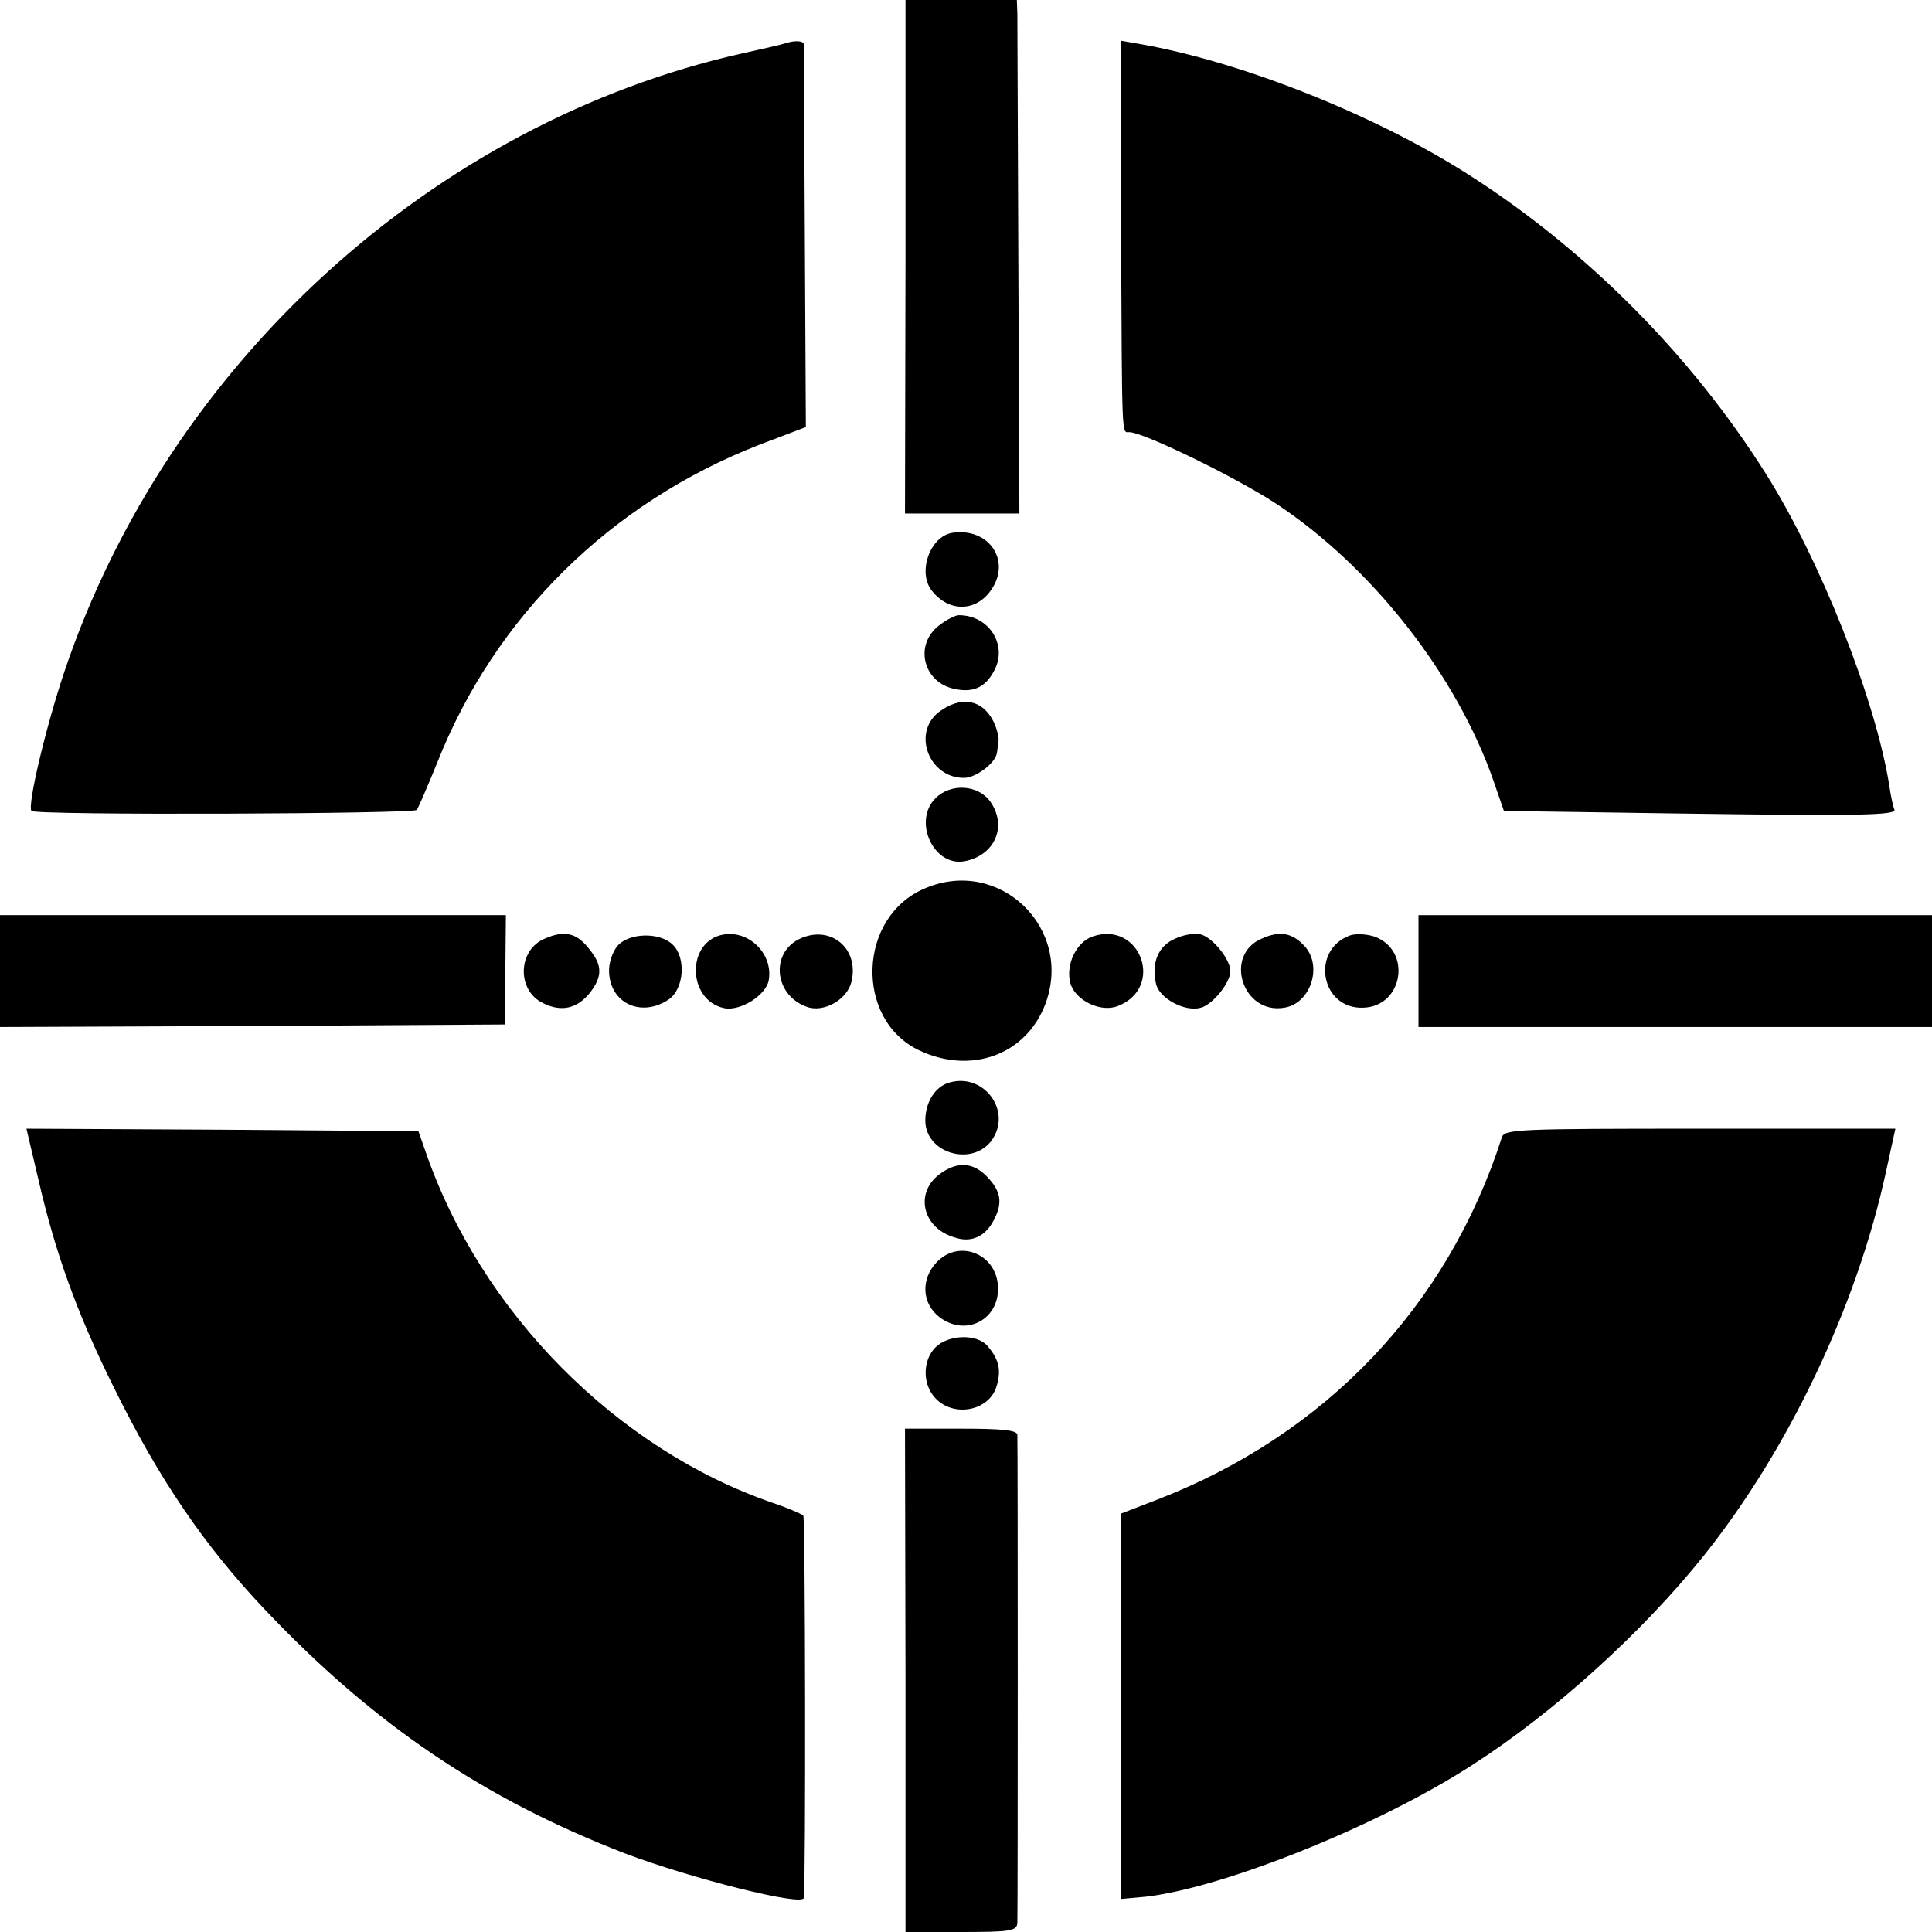
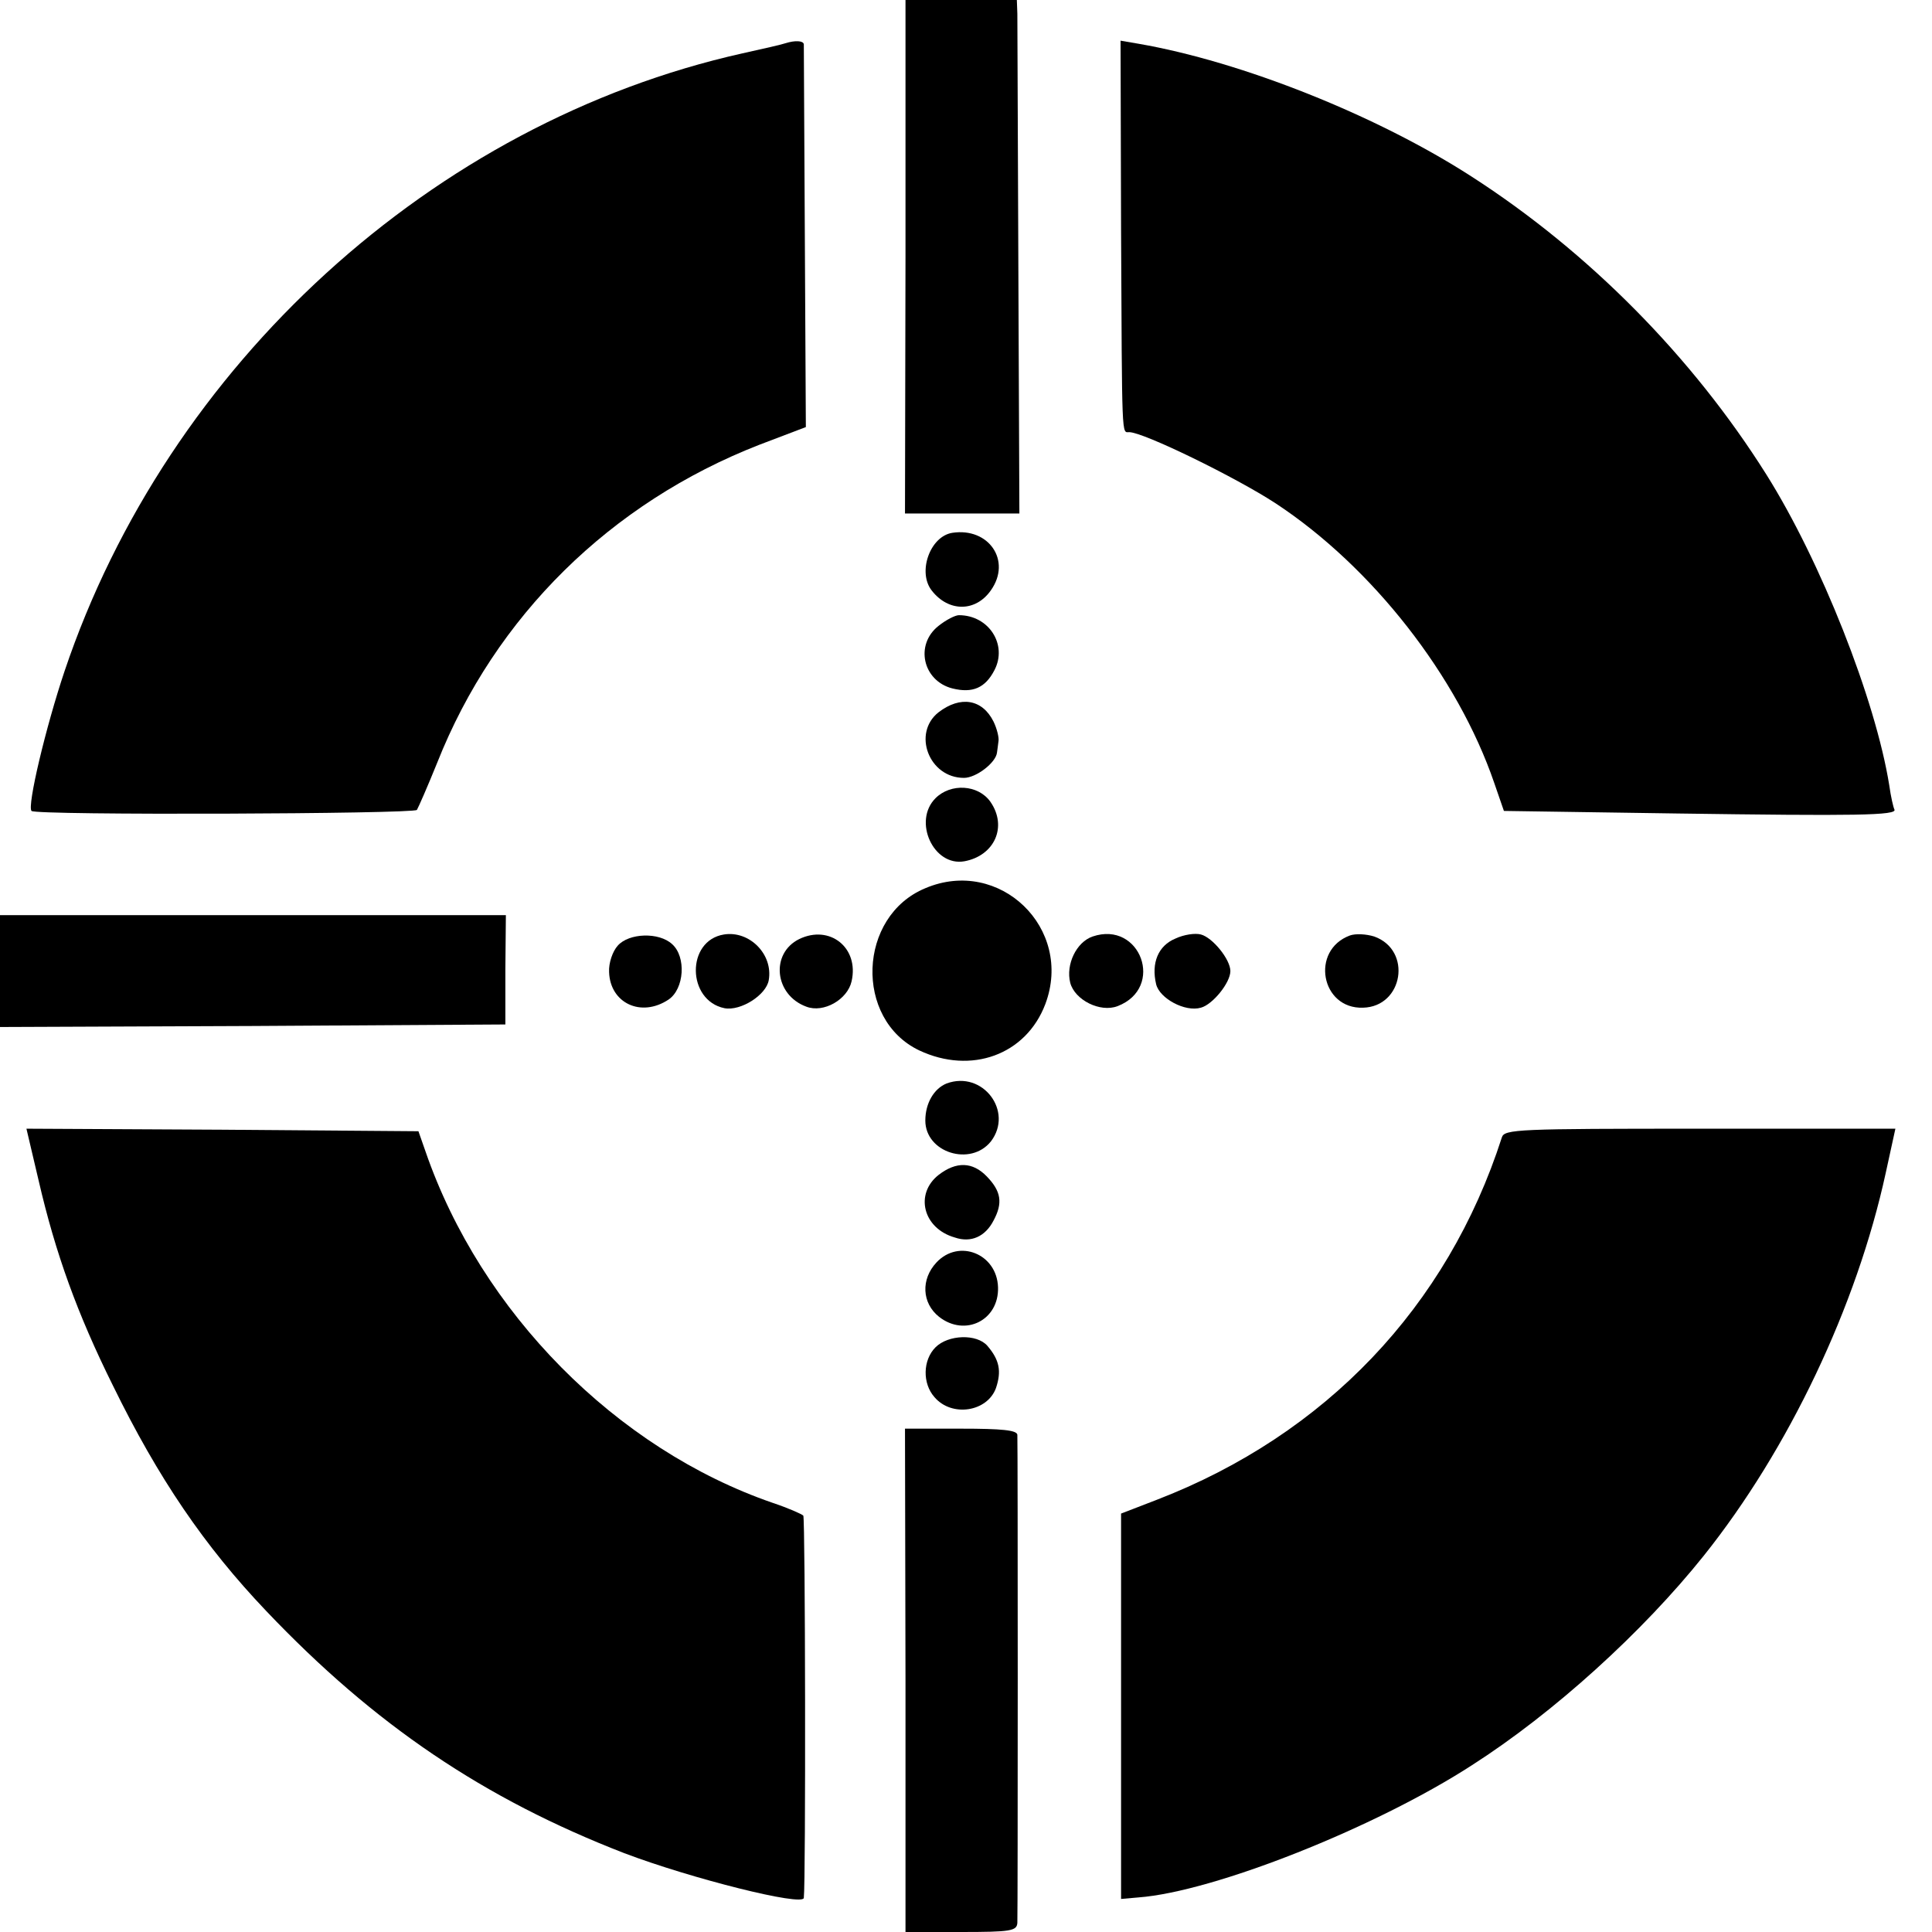
<svg xmlns="http://www.w3.org/2000/svg" version="1.0" width="380pt" height="380pt" viewBox="0 0 380 380" preserveAspectRatio="xMidYMid meet">
  <g transform="translate(0,380) scale(0.1,-0.1)" fill="#000000" stroke="none">
    <path d="M1781 3295 l-1 -505 113 0 112 0 -2 478 c-1 262 -2 489 -2 505 l-1 27 -109 0 -110 0 0 -505z" />
    <path d="M1545 3715 c-5 -2 -44 -11 -85 -20 -608 -136 -1130 -612 -1333 -1215 -37 -110 -74 -266 -65 -275 8 -9 751 -6 758 2 3 5 21 46 40 93 114 288 341 511 633 625 l92 35 -2 373 c-1 204 -2 375 -2 380 -1 7 -17 8 -36 2z" />
    <path d="M2205 3348 c2 -418 1 -398 16 -398 28 0 210 -89 288 -140 190 -125 358 -340 430 -550 l19 -55 339 -5 c352 -5 436 -4 429 8 -2 4 -7 25 -10 47 -27 169 -135 442 -242 612 -146 232 -350 438 -580 586 -186 120 -452 226 -655 261 l-35 6 1 -372z" />
    <path d="M1873 2752 c-44 -7 -69 -78 -40 -114 33 -42 86 -42 116 1 41 58 -4 124 -76 113z" />
    <path d="M1846 2569 c-47 -37 -31 -108 27 -123 40 -10 65 1 83 36 26 50 -11 108 -70 108 -7 0 -25 -9 -40 -21z" />
    <path d="M1846 2399 c-52 -41 -19 -129 50 -129 24 0 63 30 65 50 1 6 2 16 3 23 1 6 -3 24 -10 38 -22 44 -65 51 -108 18z" />
    <path d="M1840 2230 c-45 -45 -4 -135 57 -124 59 11 85 68 51 117 -24 34 -78 37 -108 7z" />
    <path d="M1820 2053 c-133 -55 -140 -258 -12 -319 102 -48 210 -9 248 91 56 149 -90 290 -236 228z" />
    <path d="M0 1890 l0 -110 497 2 497 3 0 108 1 107 -497 0 -498 0 0 -110z" />
-     <path d="M2790 1890 l0 -110 505 0 505 0 0 110 0 110 -505 0 -505 0 0 -110z" />
-     <path d="M1072 1954 c-54 -22 -56 -102 -4 -127 36 -18 67 -11 92 20 25 32 25 54 0 85 -25 33 -49 39 -88 22z" />
    <path d="M1424 1962 c-75 -12 -73 -130 1 -145 32 -6 82 26 87 55 9 51 -38 98 -88 90z" />
    <path d="M1572 1953 c-57 -28 -49 -110 14 -133 34 -13 81 14 89 50 15 66 -43 112 -103 83z" />
    <path d="M2149 1958 c-32 -11 -53 -55 -44 -91 9 -34 59 -59 93 -46 94 36 45 169 -49 137z" />
    <path d="M2312 1954 c-34 -14 -48 -48 -38 -90 7 -28 57 -55 88 -46 23 6 58 49 58 72 0 23 -35 66 -58 72 -11 3 -33 0 -50 -8z" />
-     <path d="M2482 1954 c-76 -32 -38 -150 44 -136 52 8 76 82 40 121 -24 26 -48 31 -84 15z" />
+     <path d="M2482 1954 z" />
    <path d="M2655 1960 c-78 -29 -57 -145 26 -142 79 2 97 113 22 140 -16 5 -37 6 -48 2z" />
    <path d="M1215 1940 c-10 -11 -18 -34 -17 -52 2 -61 63 -90 117 -54 31 21 35 84 7 109 -26 24 -85 22 -107 -3z" />
    <path d="M1862 1669 c-25 -10 -42 -39 -42 -73 0 -63 89 -91 129 -41 45 59 -16 140 -87 114z" />
    <path d="M76 1478 c33 -143 76 -262 146 -403 89 -182 180 -316 302 -444 213 -224 428 -369 704 -476 132 -50 351 -105 353 -88 4 32 3 746 -1 752 -3 3 -30 15 -60 25 -308 106 -574 375 -683 691 l-14 40 -385 3 -386 2 24 -102z" />
    <path d="M2954 1563 c-107 -333 -347 -585 -679 -713 l-70 -27 0 -379 0 -379 34 3 c148 11 466 137 656 260 161 103 336 262 456 412 167 209 301 491 358 753 l19 87 -384 0 c-358 0 -385 -1 -390 -17z" />
    <path d="M1846 1489 c-47 -37 -31 -105 32 -123 32 -11 60 2 76 33 19 35 15 58 -13 87 -28 29 -60 30 -95 3z" />
    <path d="M1842 1317 c-31 -33 -29 -80 5 -107 51 -40 118 -7 116 58 -2 66 -77 96 -121 49z" />
    <path d="M1840 1150 c-25 -25 -26 -71 -2 -98 34 -40 104 -29 121 18 11 33 7 55 -17 83 -21 24 -77 22 -102 -3z" />
    <path d="M1781 495 l0 -495 109 0 c98 0 110 2 111 18 1 21 1 942 0 960 -1 9 -30 12 -111 12 l-110 0 1 -495z" />
  </g>
</svg>